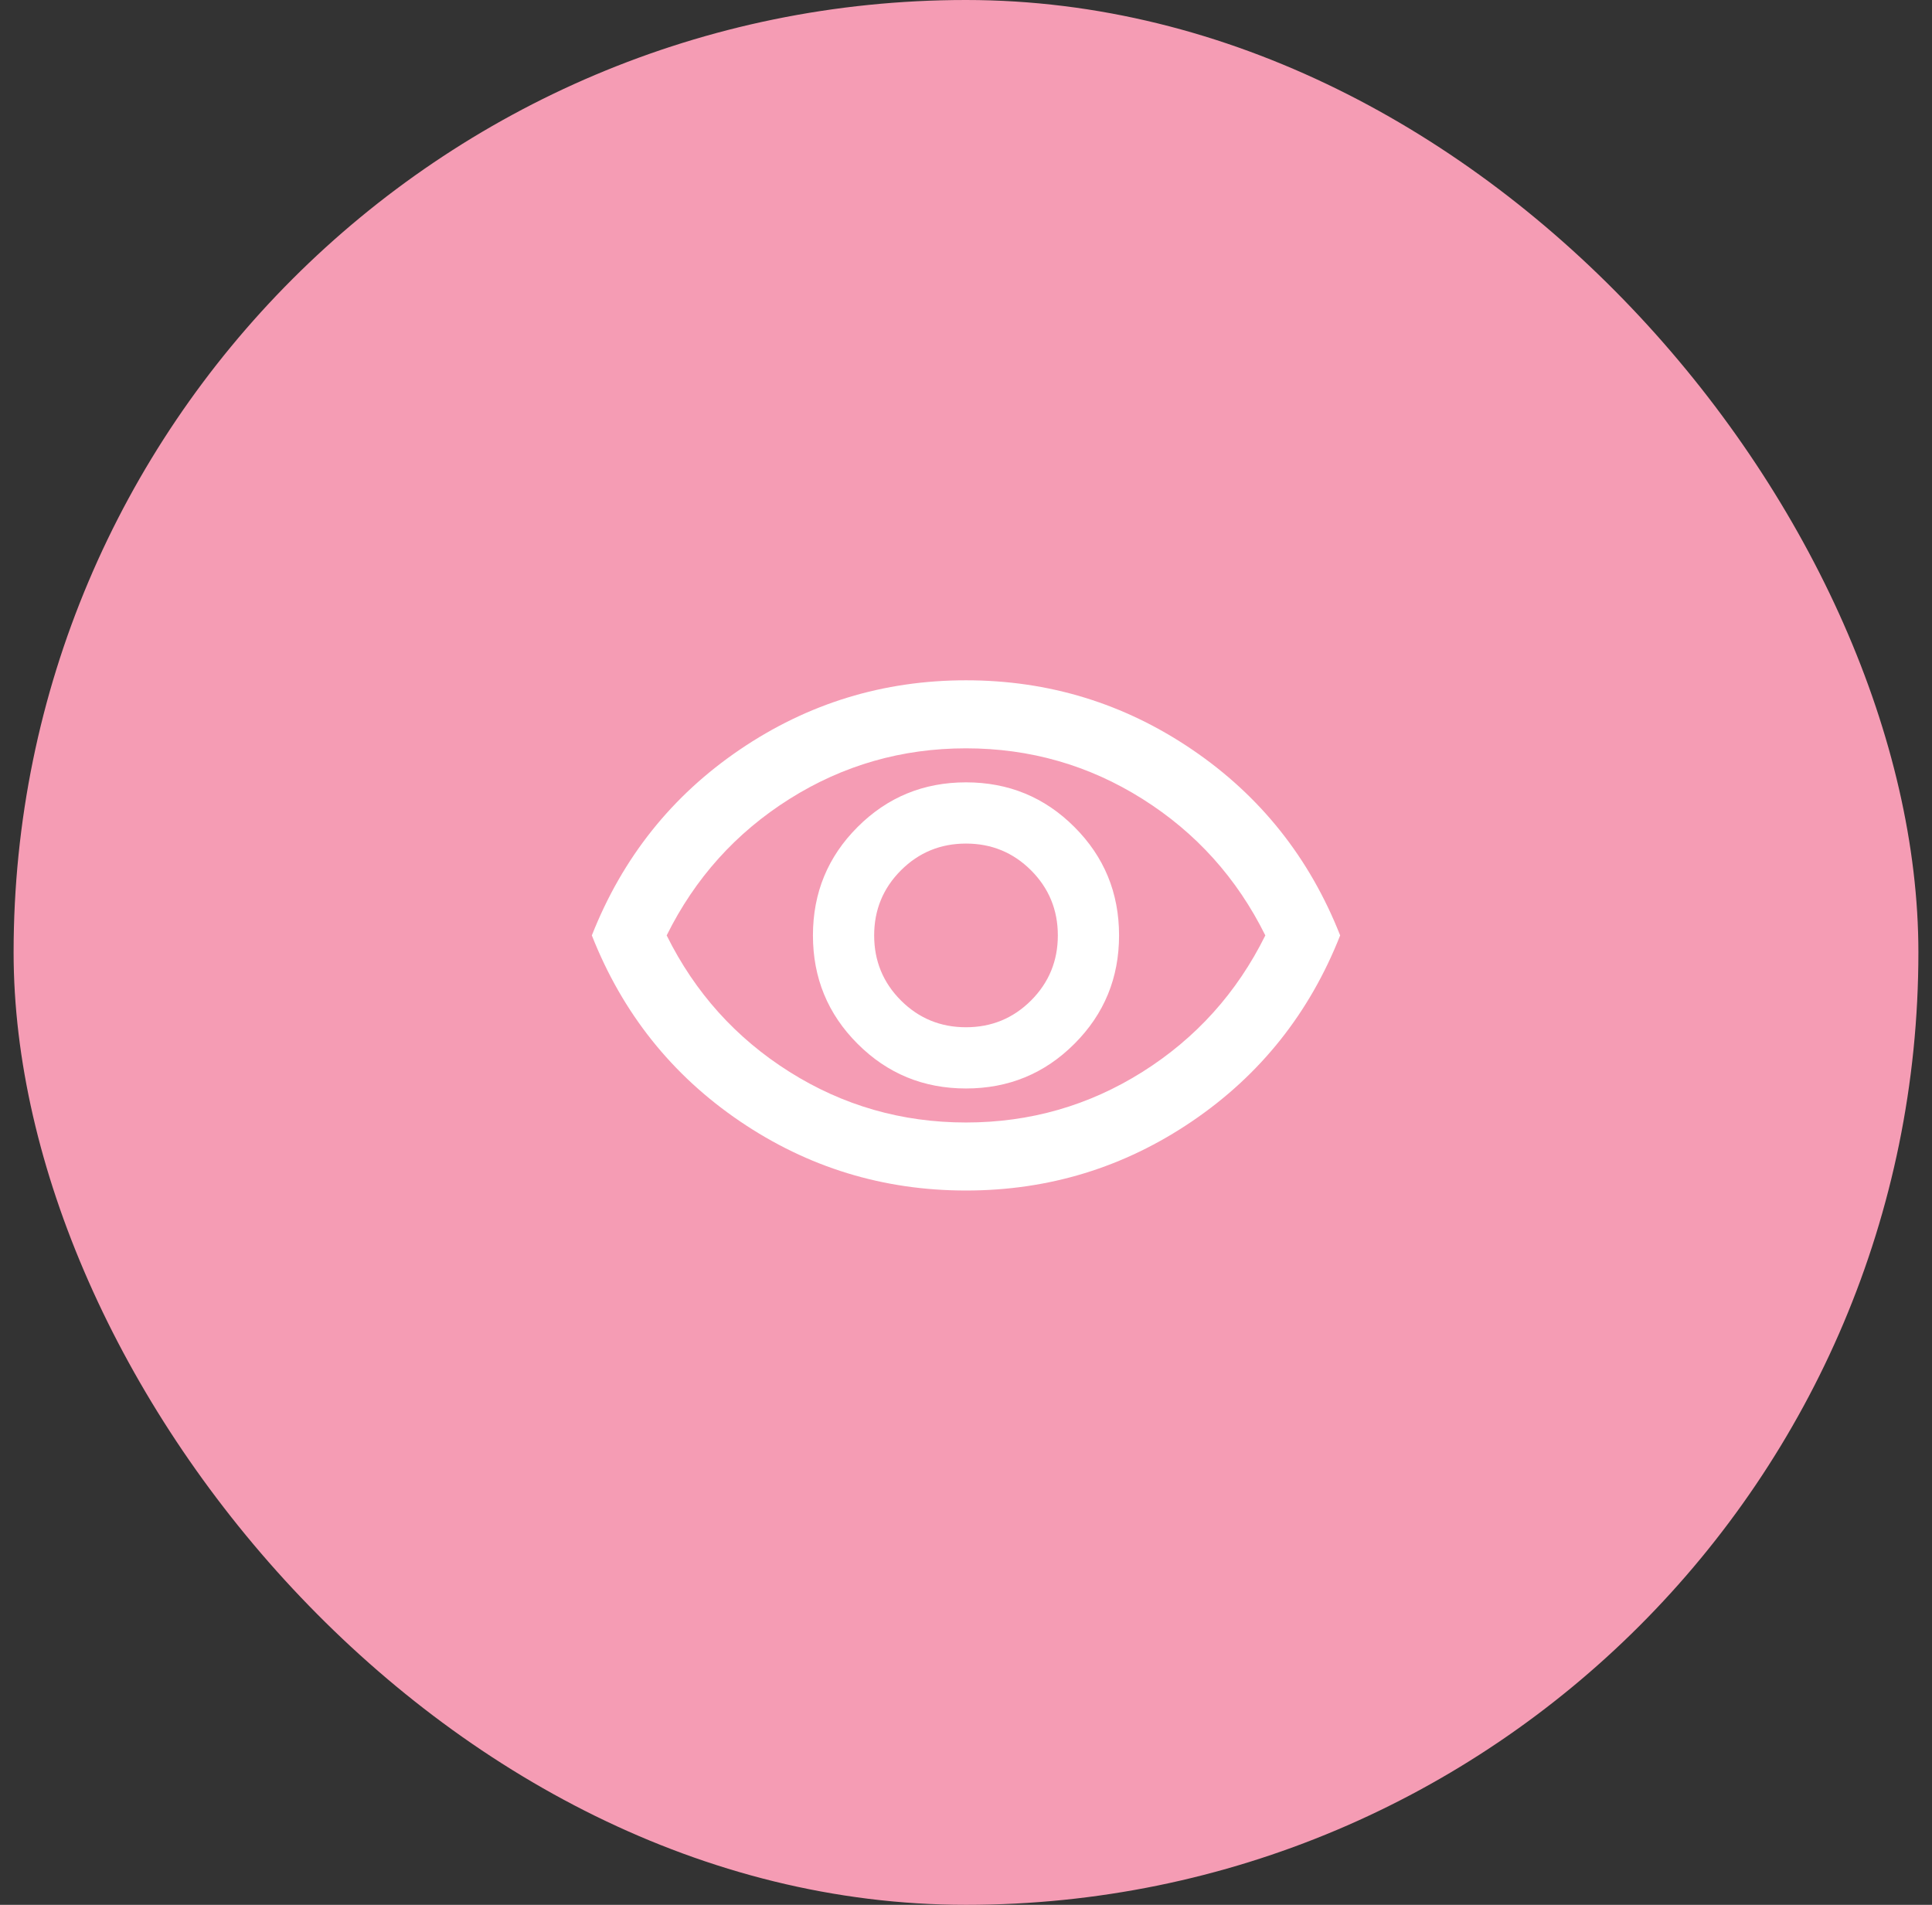
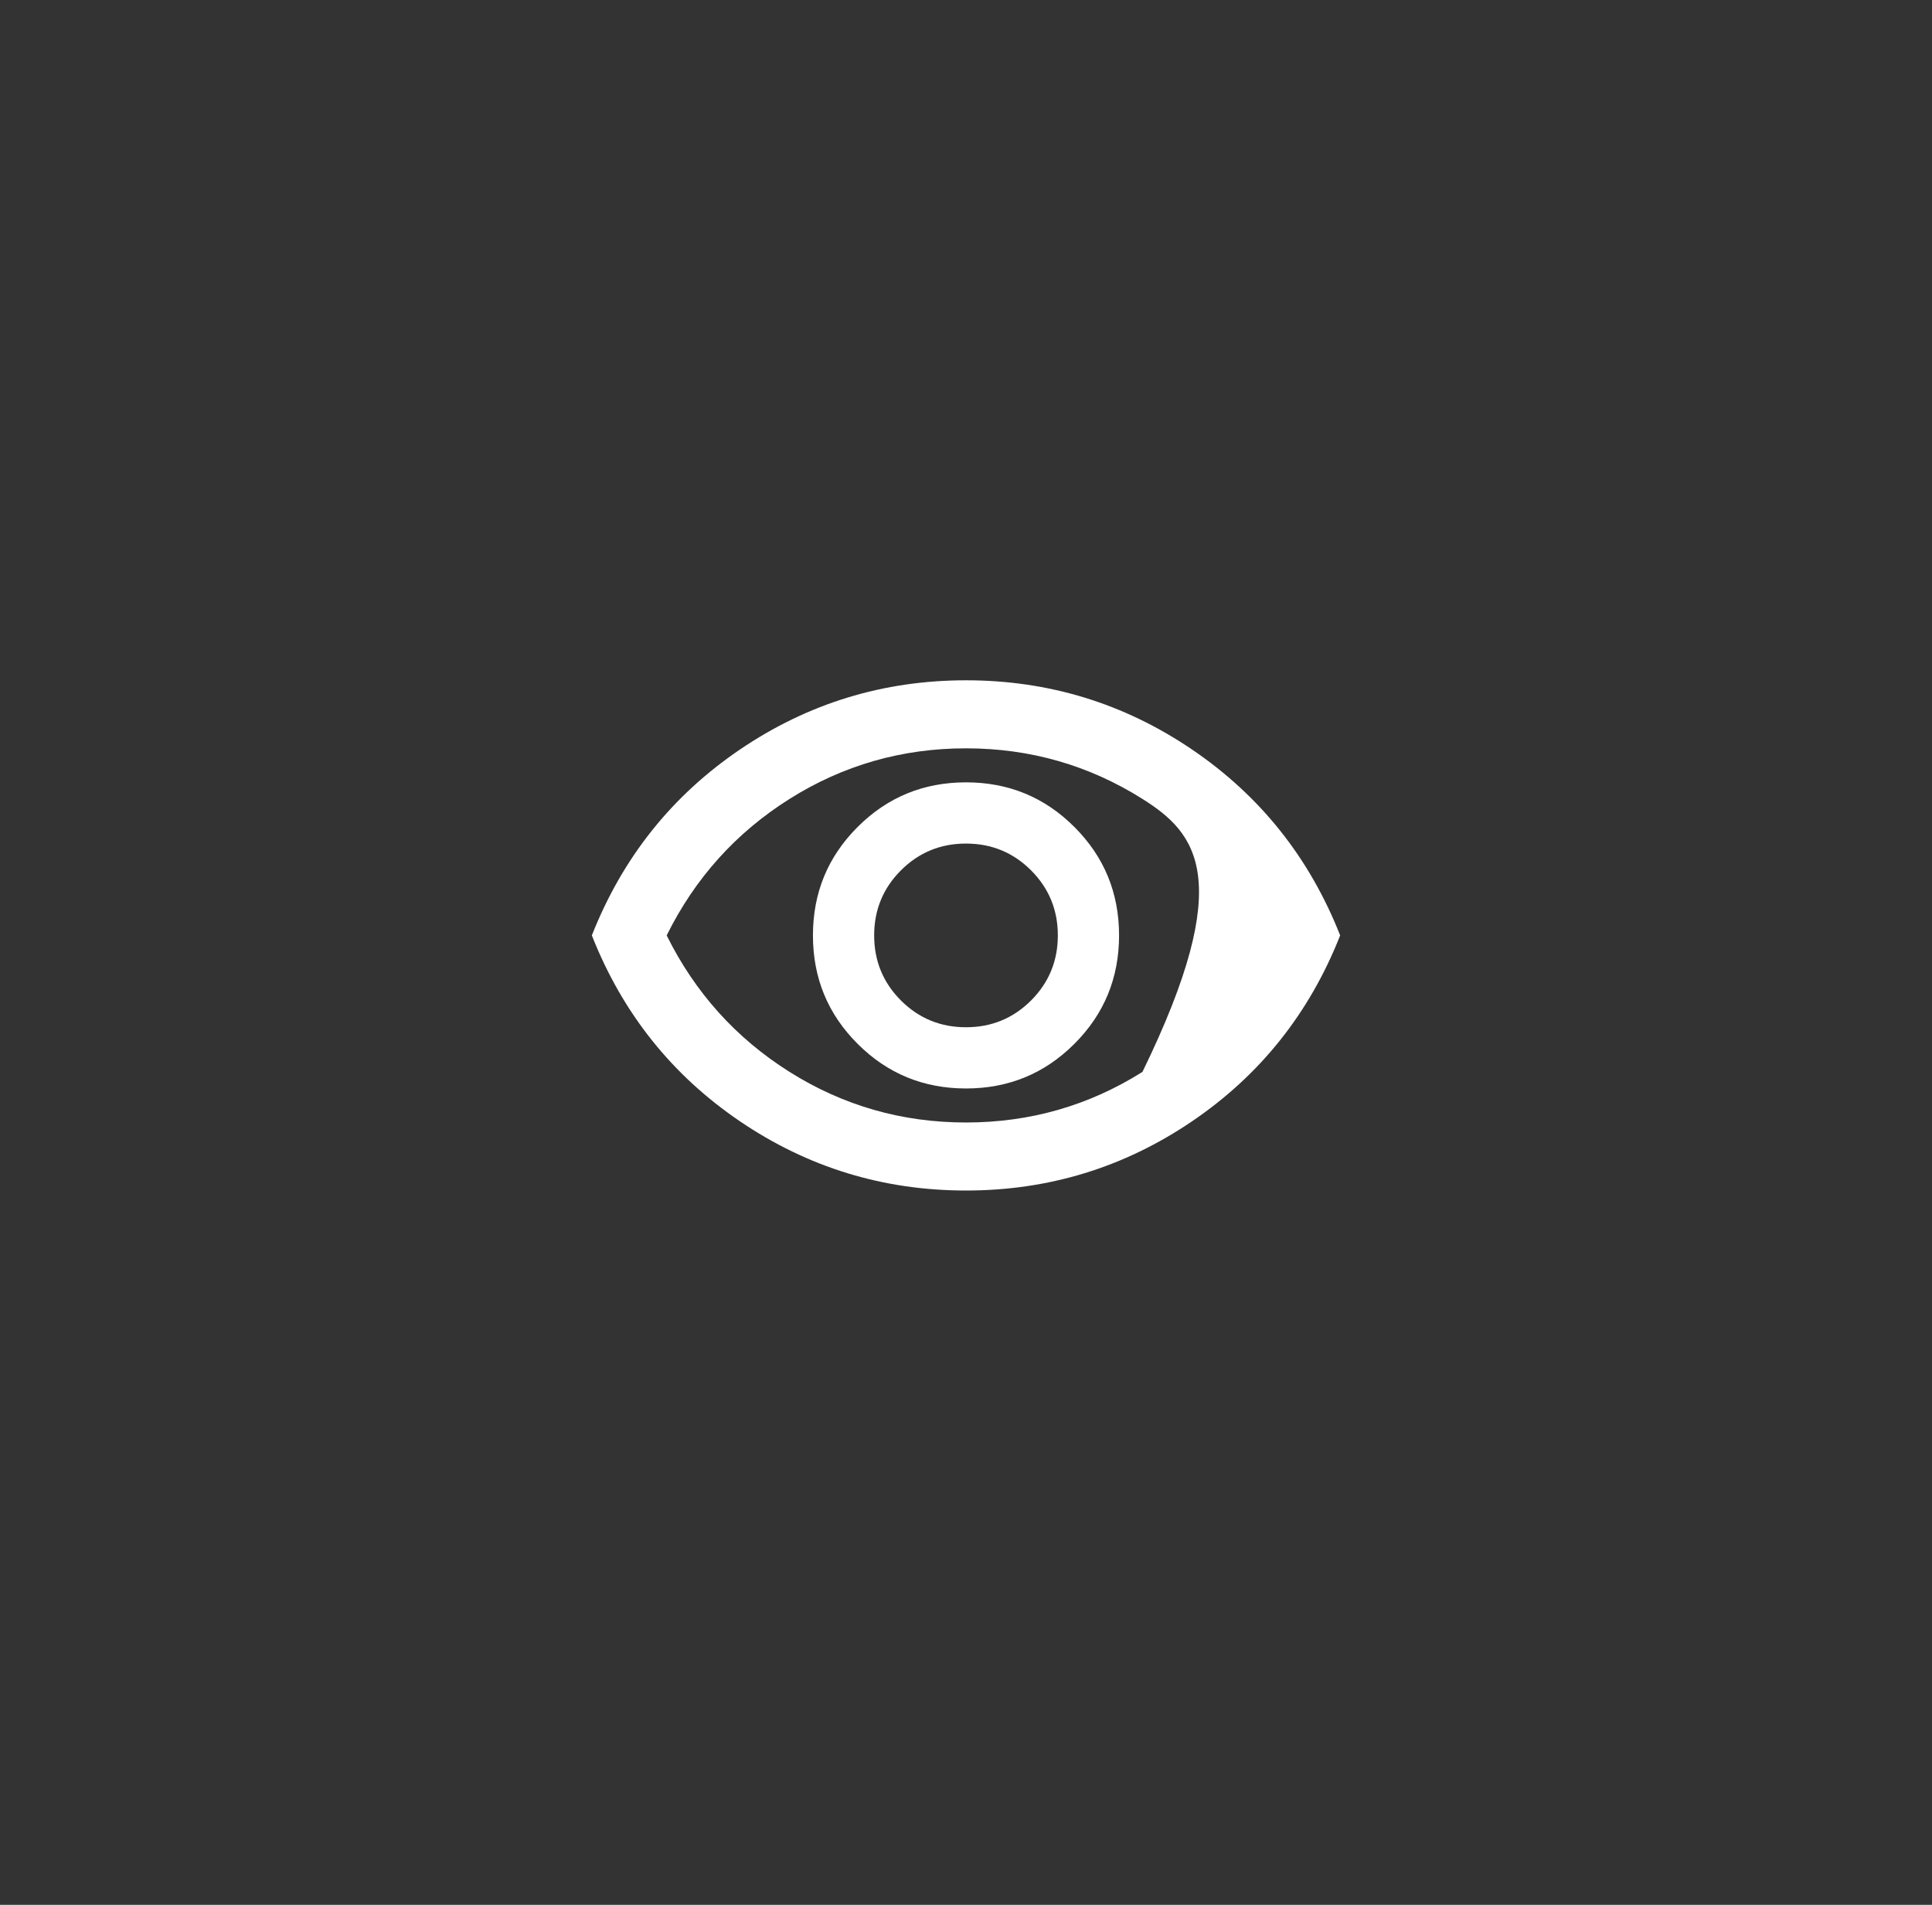
<svg xmlns="http://www.w3.org/2000/svg" width="71" height="70" viewBox="0 0 71 70" fill="none">
  <rect x="0" y="0" width="71" height="70" fill="#333333" stroke="none" />
-   <rect x="0.5" width="70" height="70" rx="35" fill="#F59CB4" />
-   <path d="M35.5 40C37.062 40 38.391 39.453 39.484 38.359C40.578 37.266 41.125 35.938 41.125 34.375C41.125 32.812 40.578 31.484 39.484 30.391C38.391 29.297 37.062 28.75 35.5 28.75C33.938 28.75 32.609 29.297 31.516 30.391C30.422 31.484 29.875 32.812 29.875 34.375C29.875 35.938 30.422 37.266 31.516 38.359C32.609 39.453 33.938 40 35.5 40ZM35.5 37.75C34.562 37.75 33.766 37.422 33.109 36.766C32.453 36.109 32.125 35.312 32.125 34.375C32.125 33.438 32.453 32.641 33.109 31.984C33.766 31.328 34.562 31 35.5 31C36.438 31 37.234 31.328 37.891 31.984C38.547 32.641 38.875 33.438 38.875 34.375C38.875 35.312 38.547 36.109 37.891 36.766C37.234 37.422 36.438 37.75 35.5 37.75ZM35.5 43.75C32.458 43.75 29.688 42.901 27.188 41.203C24.688 39.505 22.875 37.229 21.75 34.375C22.875 31.521 24.688 29.245 27.188 27.547C29.688 25.849 32.458 25 35.5 25C38.542 25 41.312 25.849 43.812 27.547C46.312 29.245 48.125 31.521 49.25 34.375C48.125 37.229 46.312 39.505 43.812 41.203C41.312 42.901 38.542 43.75 35.5 43.75ZM35.5 41.25C37.854 41.25 40.016 40.63 41.984 39.391C43.953 38.151 45.458 36.479 46.5 34.375C45.458 32.271 43.953 30.599 41.984 29.359C40.016 28.12 37.854 27.5 35.5 27.5C33.146 27.5 30.984 28.12 29.016 29.359C27.047 30.599 25.542 32.271 24.5 34.375C25.542 36.479 27.047 38.151 29.016 39.391C30.984 40.63 33.146 41.25 35.5 41.25Z" fill="white" />
+   <path d="M35.5 40C37.062 40 38.391 39.453 39.484 38.359C40.578 37.266 41.125 35.938 41.125 34.375C41.125 32.812 40.578 31.484 39.484 30.391C38.391 29.297 37.062 28.75 35.5 28.75C33.938 28.75 32.609 29.297 31.516 30.391C30.422 31.484 29.875 32.812 29.875 34.375C29.875 35.938 30.422 37.266 31.516 38.359C32.609 39.453 33.938 40 35.5 40ZM35.5 37.75C34.562 37.75 33.766 37.422 33.109 36.766C32.453 36.109 32.125 35.312 32.125 34.375C32.125 33.438 32.453 32.641 33.109 31.984C33.766 31.328 34.562 31 35.5 31C36.438 31 37.234 31.328 37.891 31.984C38.547 32.641 38.875 33.438 38.875 34.375C38.875 35.312 38.547 36.109 37.891 36.766C37.234 37.422 36.438 37.75 35.5 37.75ZM35.5 43.75C32.458 43.75 29.688 42.901 27.188 41.203C24.688 39.505 22.875 37.229 21.75 34.375C22.875 31.521 24.688 29.245 27.188 27.547C29.688 25.849 32.458 25 35.5 25C38.542 25 41.312 25.849 43.812 27.547C46.312 29.245 48.125 31.521 49.25 34.375C48.125 37.229 46.312 39.505 43.812 41.203C41.312 42.901 38.542 43.75 35.5 43.75ZM35.5 41.25C37.854 41.25 40.016 40.63 41.984 39.391C45.458 32.271 43.953 30.599 41.984 29.359C40.016 28.12 37.854 27.5 35.5 27.5C33.146 27.5 30.984 28.12 29.016 29.359C27.047 30.599 25.542 32.271 24.5 34.375C25.542 36.479 27.047 38.151 29.016 39.391C30.984 40.63 33.146 41.25 35.5 41.25Z" fill="white" />
</svg>